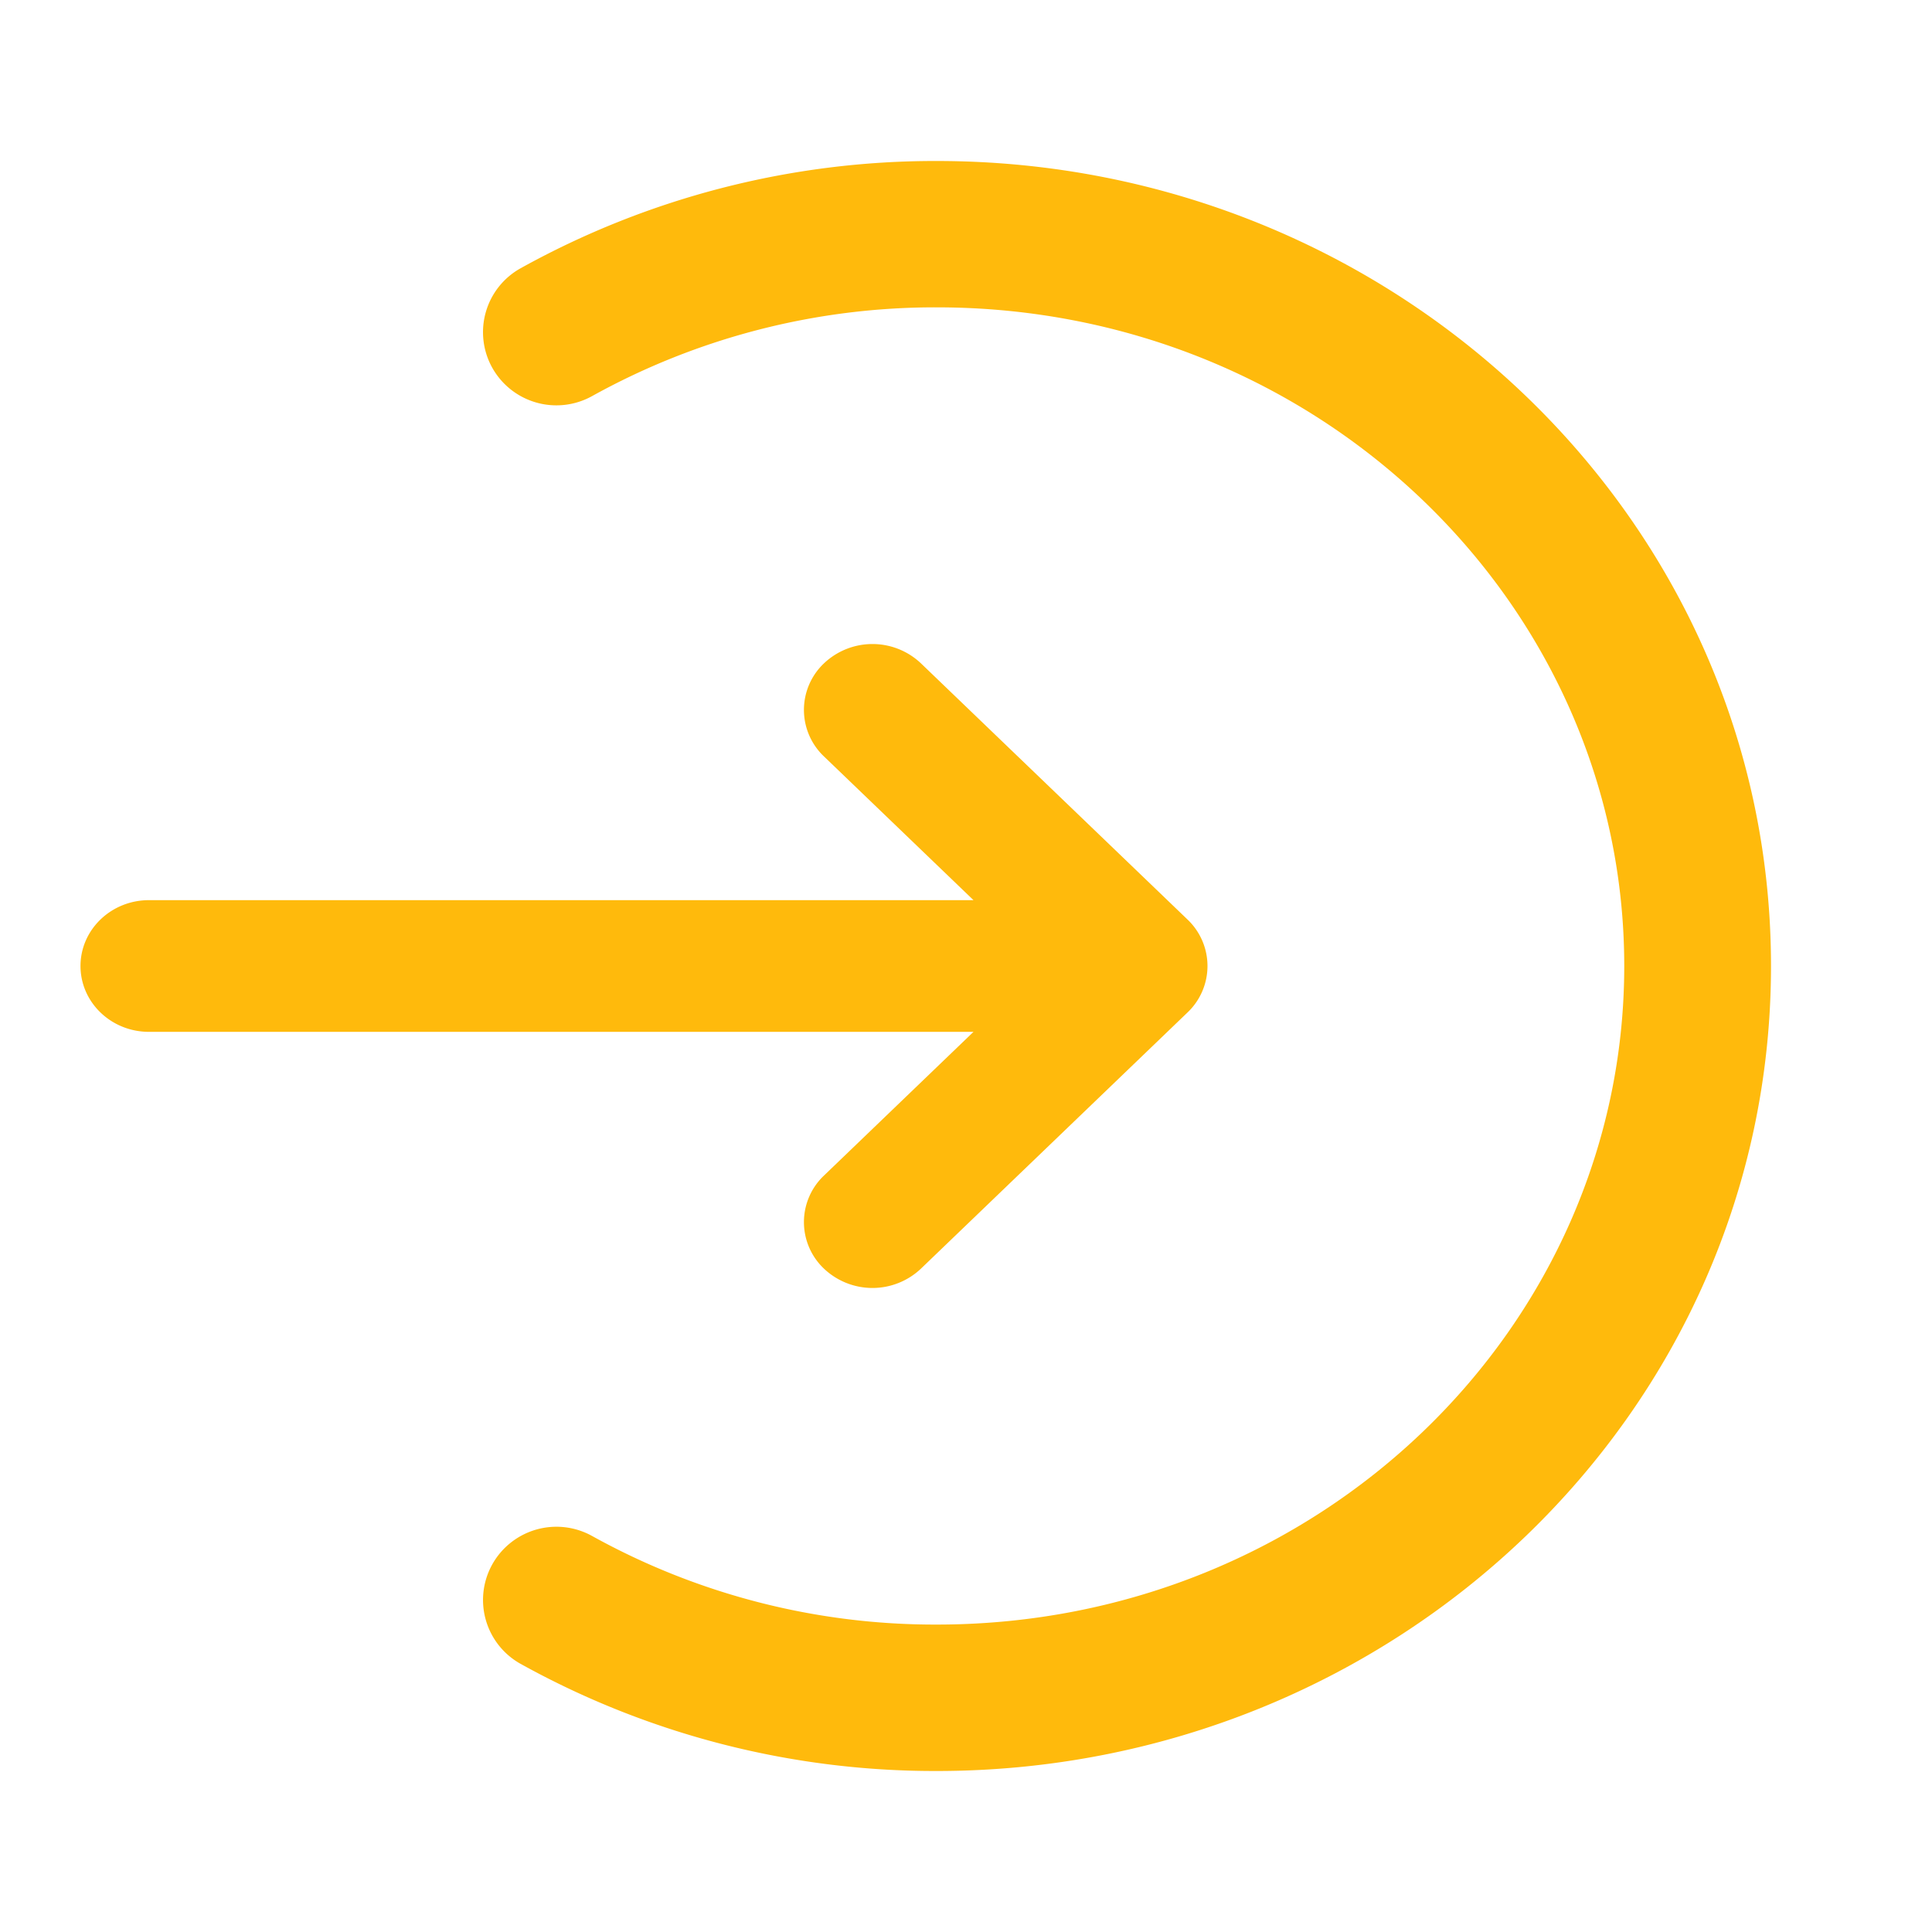
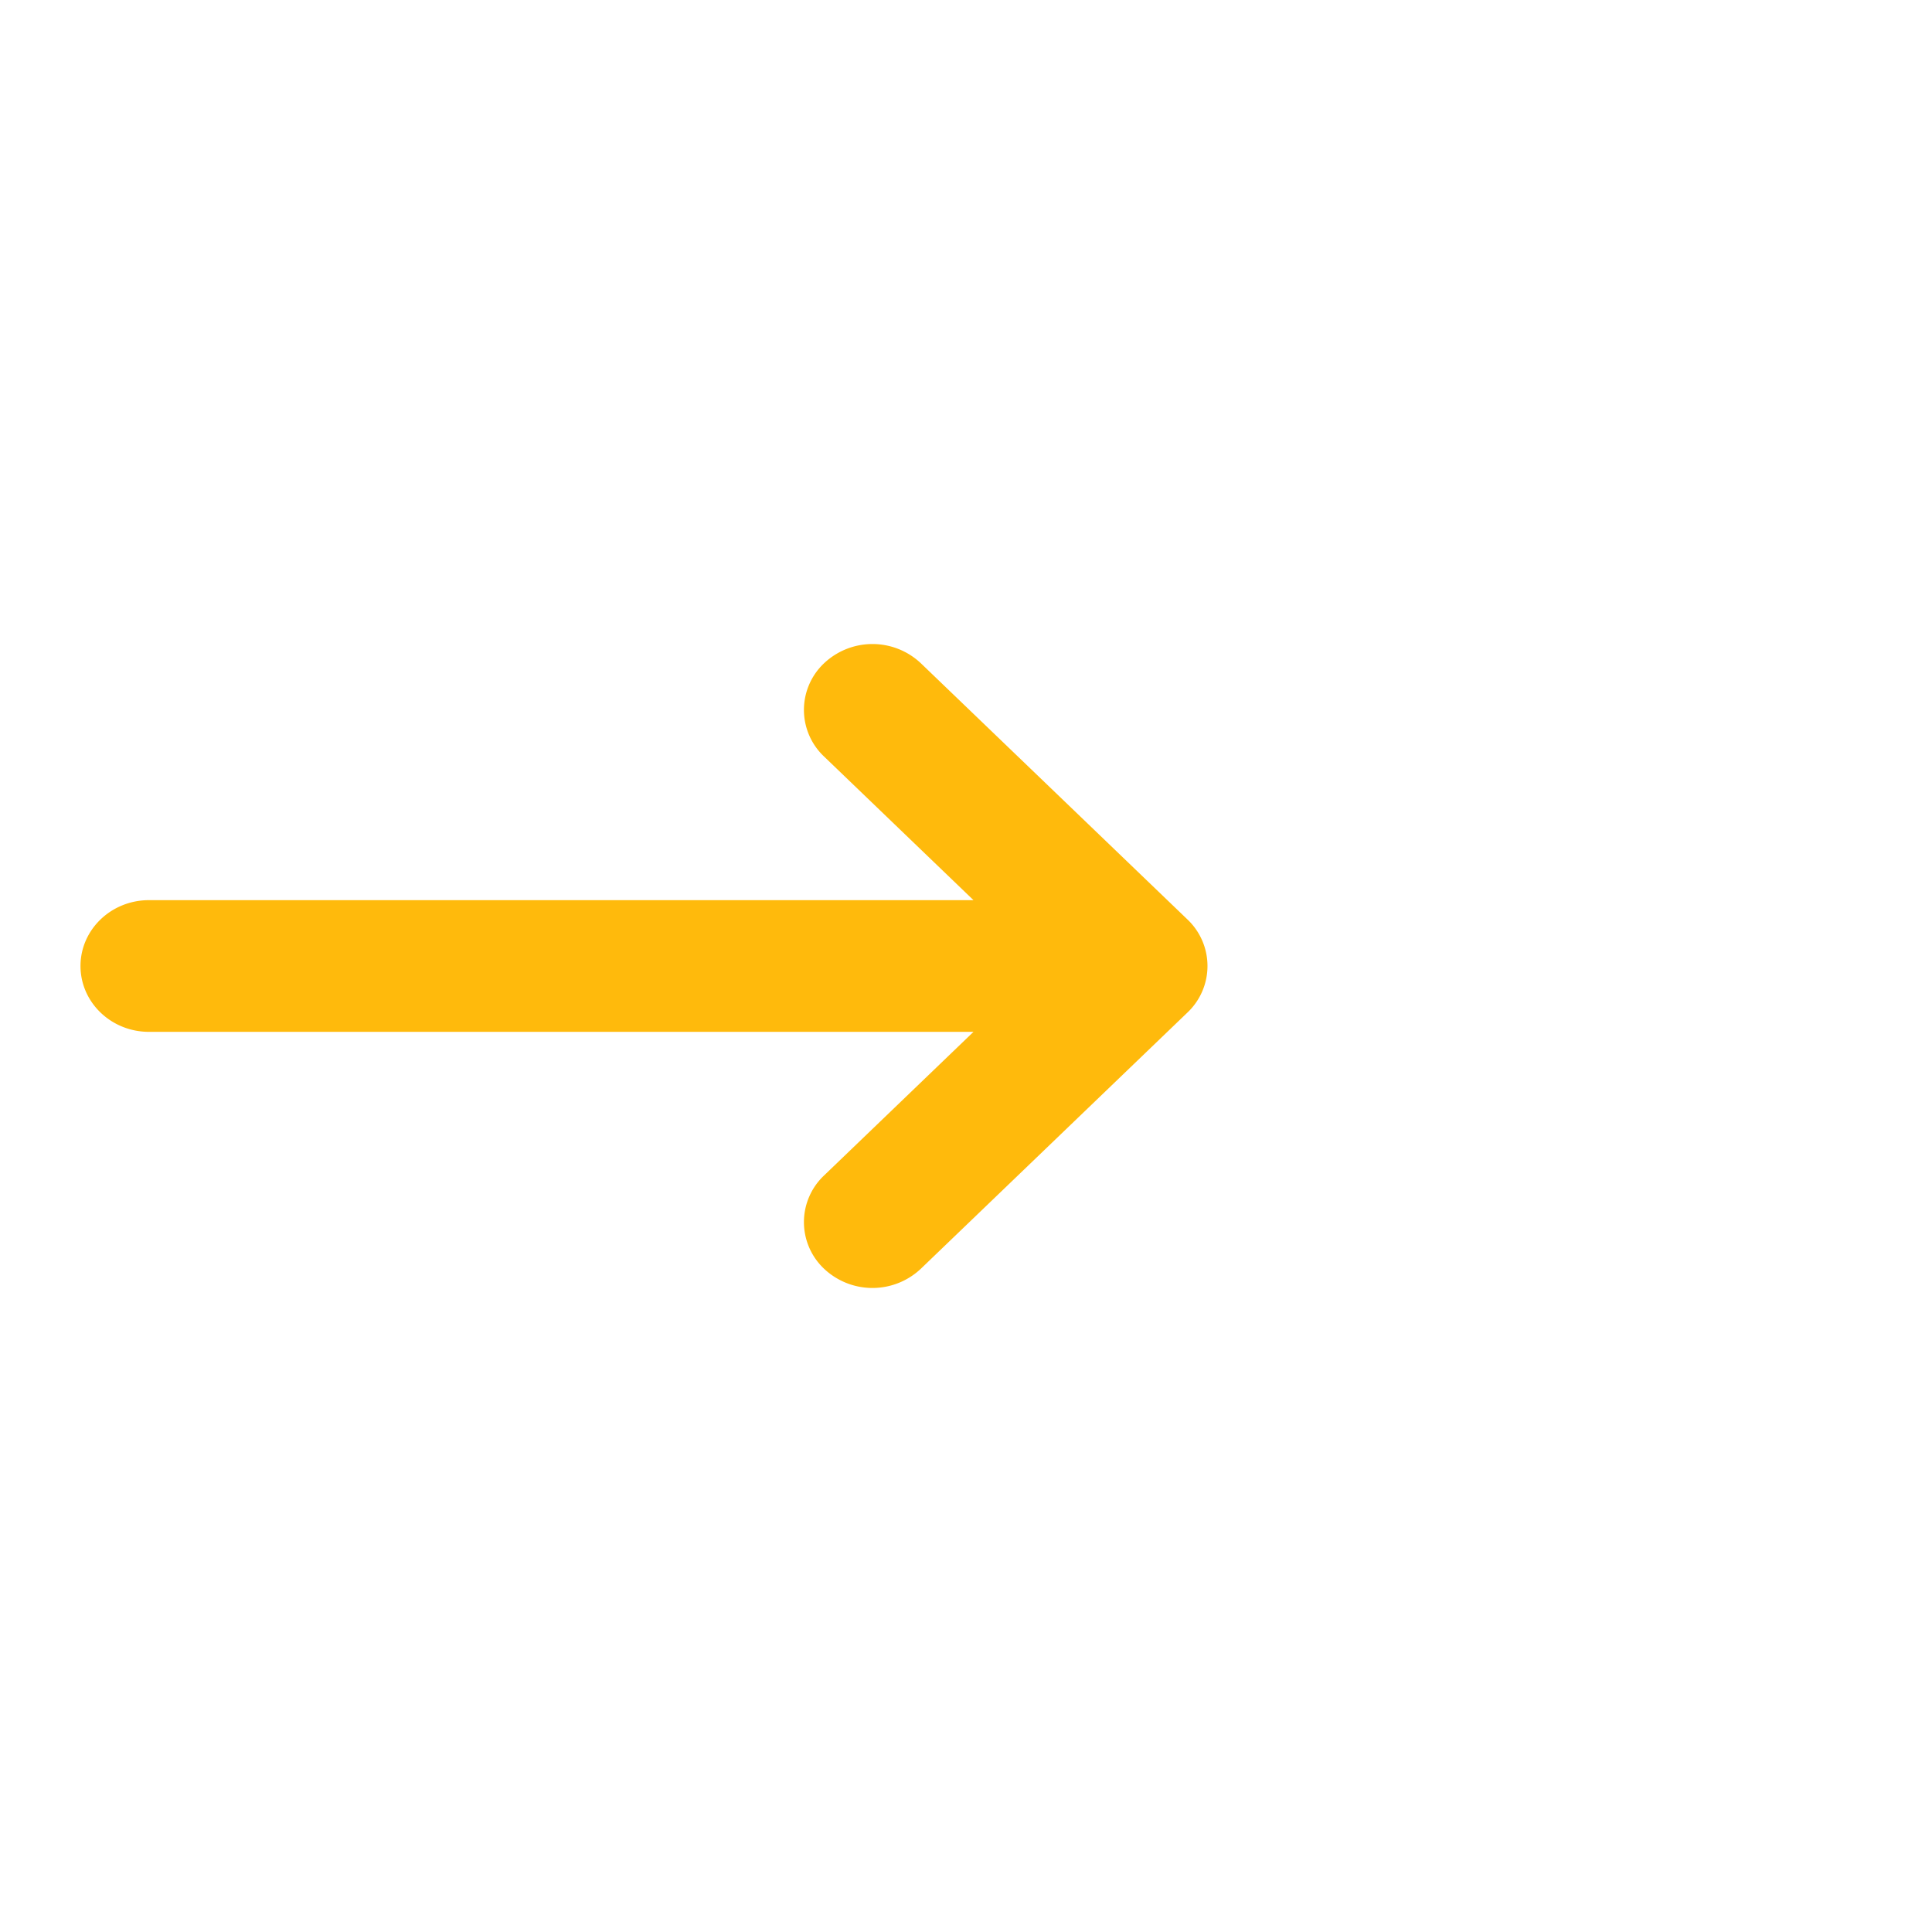
<svg xmlns="http://www.w3.org/2000/svg" width="24" height="24" fill="none">
-   <path d="M11.637 3.818A8.783 8.783 0 0 0 7.356 4.92a.913.913 0 0 1-1.24-.35.908.908 0 0 1 .352-1.238A10.609 10.609 0 0 1 11.638 2C17.327 2 22 6.446 22 12s-4.671 10-10.363 10a10.61 10.61 0 0 1-5.17-1.331.908.908 0 0 1-.351-1.237.913.913 0 0 1 1.24-.351 8.783 8.783 0 0 0 4.281 1.1c4.748 0 8.54-3.693 8.54-8.181 0-4.488-3.792-8.182-8.54-8.182Z" fill="#ffba0c" />
  <path d="M1 12c0-.452.381-.818.851-.818h10.242l-1.857-1.785a.796.796 0 0 1 0-1.157.876.876 0 0 1 1.204 0l3.31 3.181a.796.796 0 0 1 0 1.158l-3.31 3.181a.876.876 0 0 1-1.204 0 .796.796 0 0 1 0-1.157l1.857-1.785H1.851c-.47 0-.851-.366-.851-.818Z" fill="#ffba0c" />
</svg>